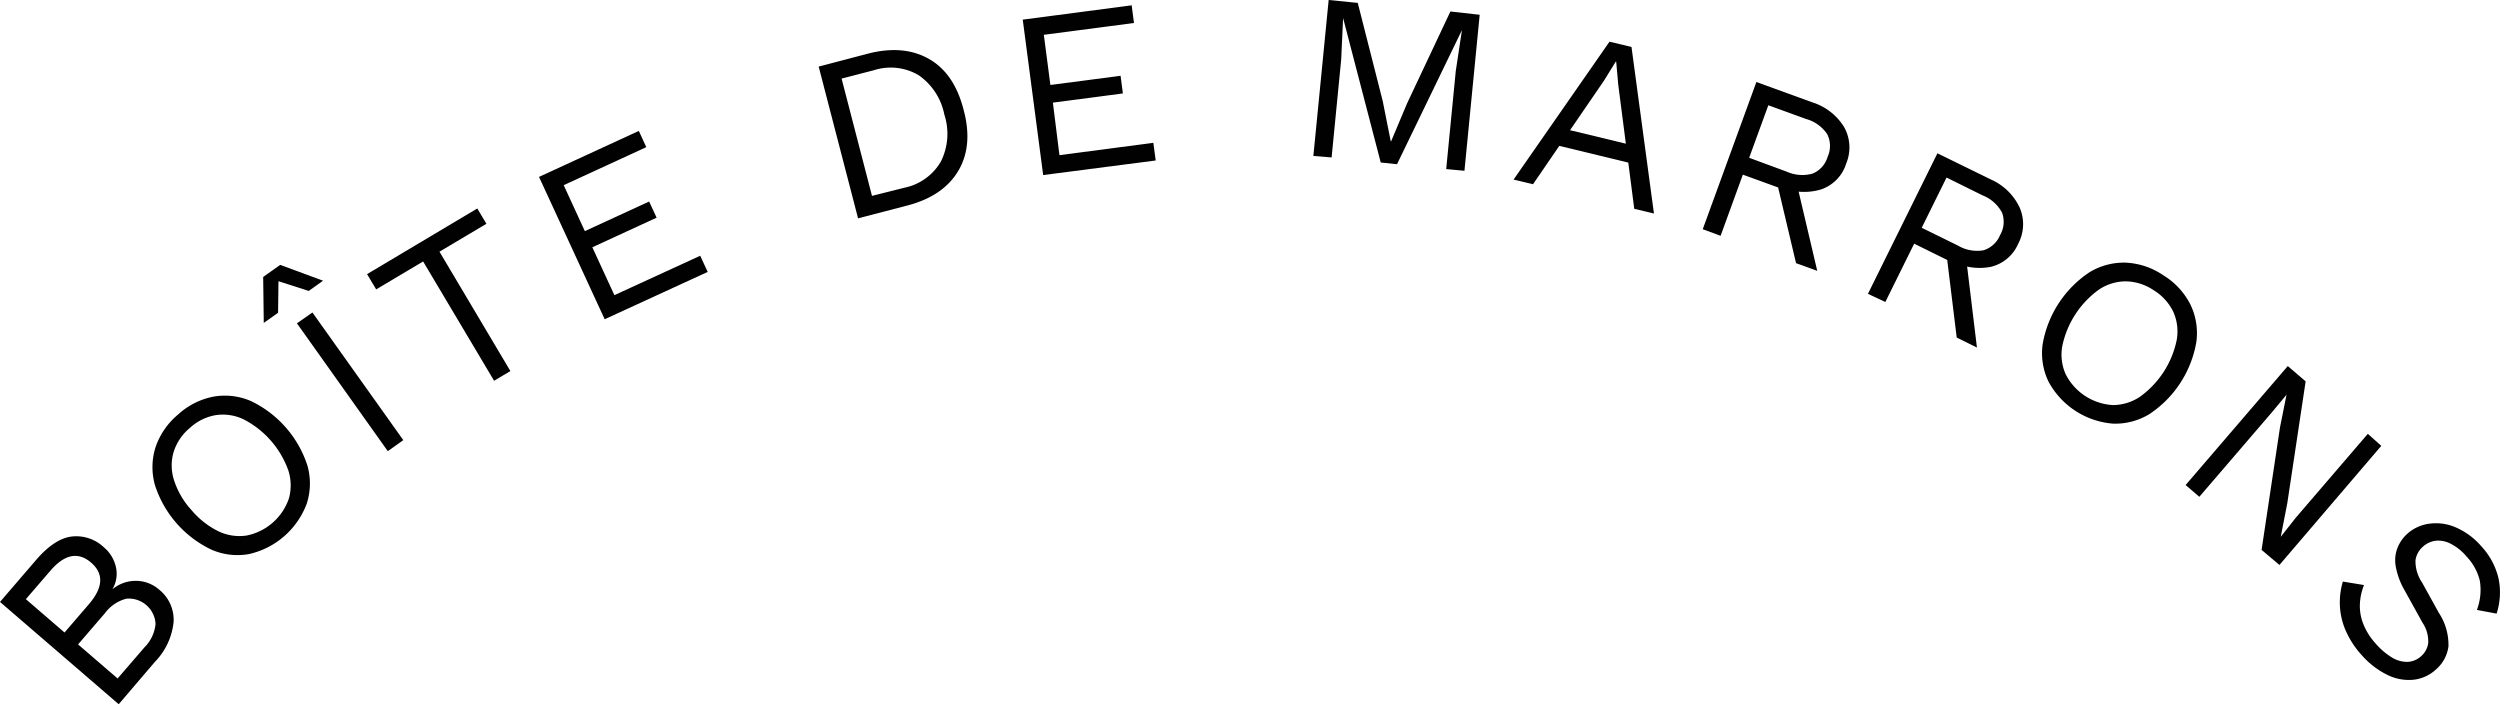
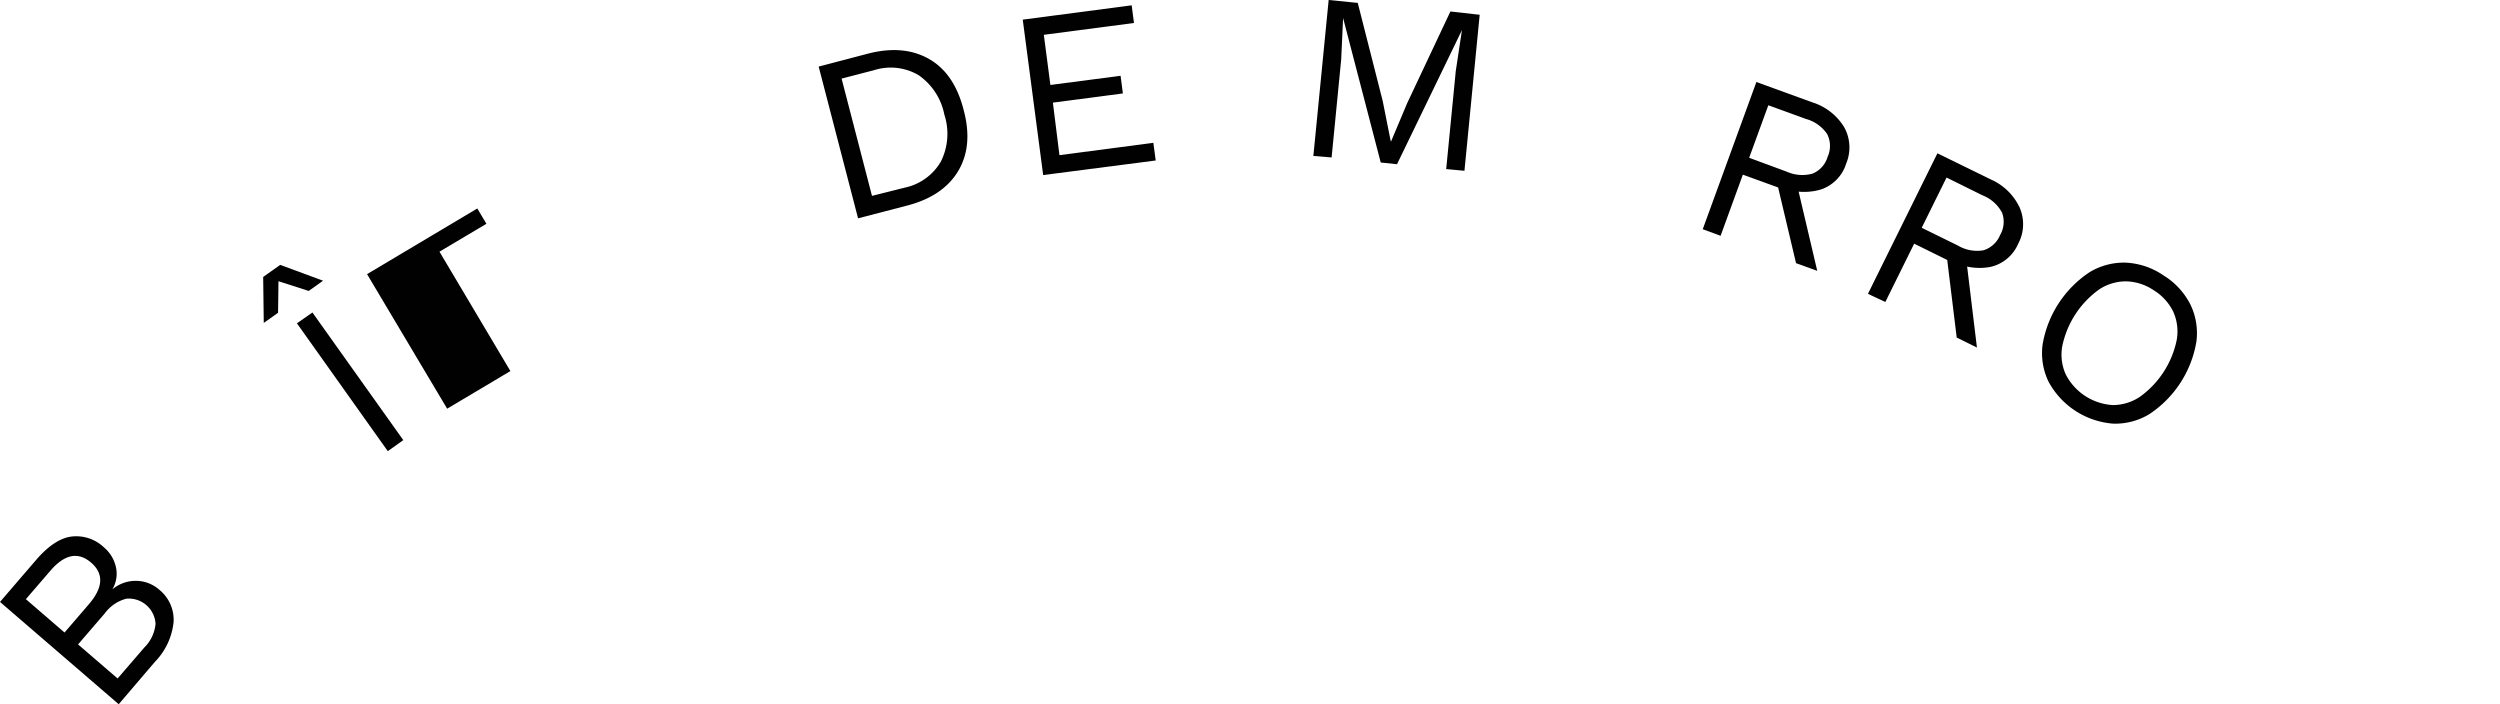
<svg xmlns="http://www.w3.org/2000/svg" id="Calque_1" data-name="Calque 1" viewBox="0 0 380.74 107.25">
  <path d="M125.73,124.5l-18.08-15.58,5.54-6.44c1.85-2.13,3.64-3.31,5.38-3.52a6.12,6.12,0,0,1,4.92,1.66,5.46,5.46,0,0,1,1.8,2.93,4.64,4.64,0,0,1-.53,3.46l0,0a5.5,5.5,0,0,1,3.67-1.3,5.39,5.39,0,0,1,3.46,1.34,5.89,5.89,0,0,1,2.2,4.9,10.16,10.16,0,0,1-2.87,6.12Zm-8.25-10.92,3.68-4.28q3.32-3.84.35-6.38t-6.24,1.31l-3.68,4.27Zm8.08,7,4.09-4.74a5.8,5.8,0,0,0,1.69-3.58,4.08,4.08,0,0,0-4.45-3.83,5.91,5.91,0,0,0-3.27,2.22l-4.08,4.74Z" transform="translate(-107.65 -17.25)" style="fill:#010101" />
-   <path d="M134.77,80.38a11.1,11.1,0,0,1,5.42-2.73,10,10,0,0,1,5.68.68,16.54,16.54,0,0,1,8.61,9.86,10,10,0,0,1-.1,5.72,12.24,12.24,0,0,1-8.85,7.73,9.91,9.91,0,0,1-5.68-.68,16.46,16.46,0,0,1-8.61-9.86,10.1,10.1,0,0,1,.09-5.72A11.14,11.14,0,0,1,134.77,80.38Zm1.79,2.05a7.84,7.84,0,0,0-2.47,3.66,7.3,7.3,0,0,0,.07,4.31,12.32,12.32,0,0,0,2.65,4.53,12.66,12.66,0,0,0,4.12,3.24,7.42,7.42,0,0,0,4.27.64,8.57,8.57,0,0,0,6.44-5.62,7.43,7.43,0,0,0-.08-4.3,14.06,14.06,0,0,0-6.78-7.76,7.29,7.29,0,0,0-4.25-.66A7.74,7.74,0,0,0,136.56,82.43Z" transform="translate(-107.65 -17.25)" style="fill:#010101" />
  <path d="M156.85,60l-2.18,1.56-4.61-1.48L150,64.88l-2.18,1.55-.09-7,2.59-1.84Zm-1.62,4.84,13.84,19.44-2.36,1.68L152.87,66.49Z" transform="translate(-107.65 -17.25)" style="fill:#010101" />
-   <path d="M180.34,49l1.39,2.33-7.15,4.25,10.8,18.18-2.48,1.48L172.09,57.07l-7.15,4.25L163.55,59Z" transform="translate(-107.65 -17.25)" style="fill:#010101" />
-   <path d="M199.74,65.87l-10-21.68,15.2-7,1.14,2.47-12.58,5.79,3.22,7,9.79-4.51,1.14,2.46-9.79,4.51,3.36,7.29,13.07-6,1.14,2.46Z" transform="translate(-107.65 -17.25)" style="fill:#010101" />
+   <path d="M180.34,49l1.39,2.33-7.15,4.25,10.8,18.18-2.48,1.48l-7.15,4.25L163.55,59Z" transform="translate(-107.65 -17.25)" style="fill:#010101" />
  <path d="M239.8,25.43q5.41-1.41,9.3.78T254.41,34c1,3.71.67,6.83-.87,9.36s-4.14,4.27-7.75,5.2l-7.46,1.94-6-23.11Zm5.59,20.41a8.36,8.36,0,0,0,5.56-4,9.46,9.46,0,0,0,.52-7.14,9.51,9.51,0,0,0-3.92-6,8.36,8.36,0,0,0-6.79-.76l-4.94,1.28,4.63,17.86Z" transform="translate(-107.65 -17.25)" style="fill:#010101" />
  <path d="M266.52,43.91l-3.11-23.67L280,18.06l.35,2.69-13.73,1.8,1,7.64,10.69-1.4.35,2.69L268,32.88l1,8L283.3,39l.36,2.69Z" transform="translate(-107.65 -17.25)" style="fill:#010101" />
  <path d="M333,19.5l-2.32,23.76L327.9,43l1.46-14.94.94-6.23h0l-9.89,20.43L317.93,42l-5.73-22h0l-.29,6.29-1.46,14.94L307.67,41,310,17.25l4.43.44,3.8,14.94,1.22,6.12h.07L321.94,33l6.6-14Z" transform="translate(-107.65 -17.25)" style="fill:#010101" />
-   <path d="M338.16,44.6l14.61-21,3.35.8,3.42,25.37-3-.72L354.1,30.13l-.31-3.49-.07,0-1.78,2.88L341.12,45.31Zm6-5.37.63-2.63,12.41,3-.63,2.64Z" transform="translate(-107.65 -17.25)" style="fill:#010101" />
  <path d="M383.64,32.83a8.76,8.76,0,0,1,4.86,3.77,6.35,6.35,0,0,1,.32,5.55,6.05,6.05,0,0,1-3.8,3.94,9,9,0,0,1-6.13-.33l-.3.09-5.51-2-3.39,9.31-2.72-1,8.17-22.42Zm-3.89,10.56a5.82,5.82,0,0,0,3.95.3A4,4,0,0,0,386,41.11a4,4,0,0,0-.08-3.44,5.71,5.71,0,0,0-3.22-2.3l-5.74-2.09-2.92,8Zm1.37,1.11,3.29,14-3.23-1.17L378.3,45.16Z" transform="translate(-107.65 -17.25)" style="fill:#010101" />
  <path d="M410.82,44.57a8.73,8.73,0,0,1,4.41,4.28A6.33,6.33,0,0,1,415,54.4a6.05,6.05,0,0,1-4.21,3.5,9,9,0,0,1-6.06-1l-.31.05-5.25-2.59-4.39,8.88L392.13,62l10.58-21.4Zm-5,10.07a5.73,5.73,0,0,0,3.89.73,4,4,0,0,0,2.54-2.31,4,4,0,0,0,.3-3.43A5.73,5.73,0,0,0,409.58,47l-5.48-2.71-3.78,7.65ZM407,55.89l1.73,14.29-3.08-1.52-1.52-12.42Z" transform="translate(-107.65 -17.25)" style="fill:#010101" />
  <path d="M437.14,59.19a11.09,11.09,0,0,1,4.11,4.46,10,10,0,0,1,.9,5.65,16.49,16.49,0,0,1-7.13,11,10,10,0,0,1-5.53,1.47,12.24,12.24,0,0,1-9.86-6.4,10,10,0,0,1-.9-5.65,16.49,16.49,0,0,1,7.13-11,10.07,10.07,0,0,1,5.53-1.47A11.08,11.08,0,0,1,437.14,59.19Zm-1.48,2.27a7.8,7.8,0,0,0-4.2-1.36,7.35,7.35,0,0,0-4.13,1.24A14.13,14.13,0,0,0,421.72,70a7.31,7.31,0,0,0,.54,4.28,8.61,8.61,0,0,0,7.17,4.66,7.44,7.44,0,0,0,4.12-1.26A14.13,14.13,0,0,0,439.16,69a7.36,7.36,0,0,0-.53-4.27A7.86,7.86,0,0,0,435.66,61.46Z" transform="translate(-107.65 -17.25)" style="fill:#010101" />
-   <path d="M470.31,85.15,454.8,103.29,452.08,101l2.8-18.64,1-5,0,0L453.6,80.1l-11,12.81-2.09-1.79L456.07,73l2.72,2.33L456,93.86,455,99l0,0,2.26-2.87,11-12.81Z" transform="translate(-107.65 -17.25)" style="fill:#010101" />
-   <path d="M485.54,100.44a10.81,10.81,0,0,1,2.63,4.92,10.42,10.42,0,0,1-.3,5.34l-3-.56a8.64,8.64,0,0,0,.45-4.43,8.07,8.07,0,0,0-2-3.68,7.83,7.83,0,0,0-2.5-2,4,4,0,0,0-2.28-.42,3.54,3.54,0,0,0-1.89.9,3.35,3.35,0,0,0-1.13,2.07,5.77,5.77,0,0,0,1,3.38l2.56,4.63a8.84,8.84,0,0,1,1.46,5.11,5.6,5.6,0,0,1-1.95,3.55,6,6,0,0,1-3.45,1.53,7.37,7.37,0,0,1-3.95-.77,12.55,12.55,0,0,1-3.87-3,13.64,13.64,0,0,1-2.5-3.89,10.65,10.65,0,0,1-.82-3.79,11,11,0,0,1,.46-3.51l3.22.53a8.79,8.79,0,0,0-.63,2.93,7.42,7.42,0,0,0,.52,3,9.91,9.91,0,0,0,1.9,3,10.44,10.44,0,0,0,2.46,2.1,4.4,4.4,0,0,0,2.39.67,3.31,3.31,0,0,0,2.09-.89,3.24,3.24,0,0,0,1.05-2,5.09,5.09,0,0,0-.86-3.06l-2.77-5a11.19,11.19,0,0,1-1.32-3.59,5.24,5.24,0,0,1,.28-2.85,5.8,5.8,0,0,1,1.56-2.19A6.24,6.24,0,0,1,477.68,97a7.5,7.5,0,0,1,4,.58A10.79,10.79,0,0,1,485.54,100.44Z" transform="translate(-107.65 -17.25)" style="fill:#010101" />
</svg>